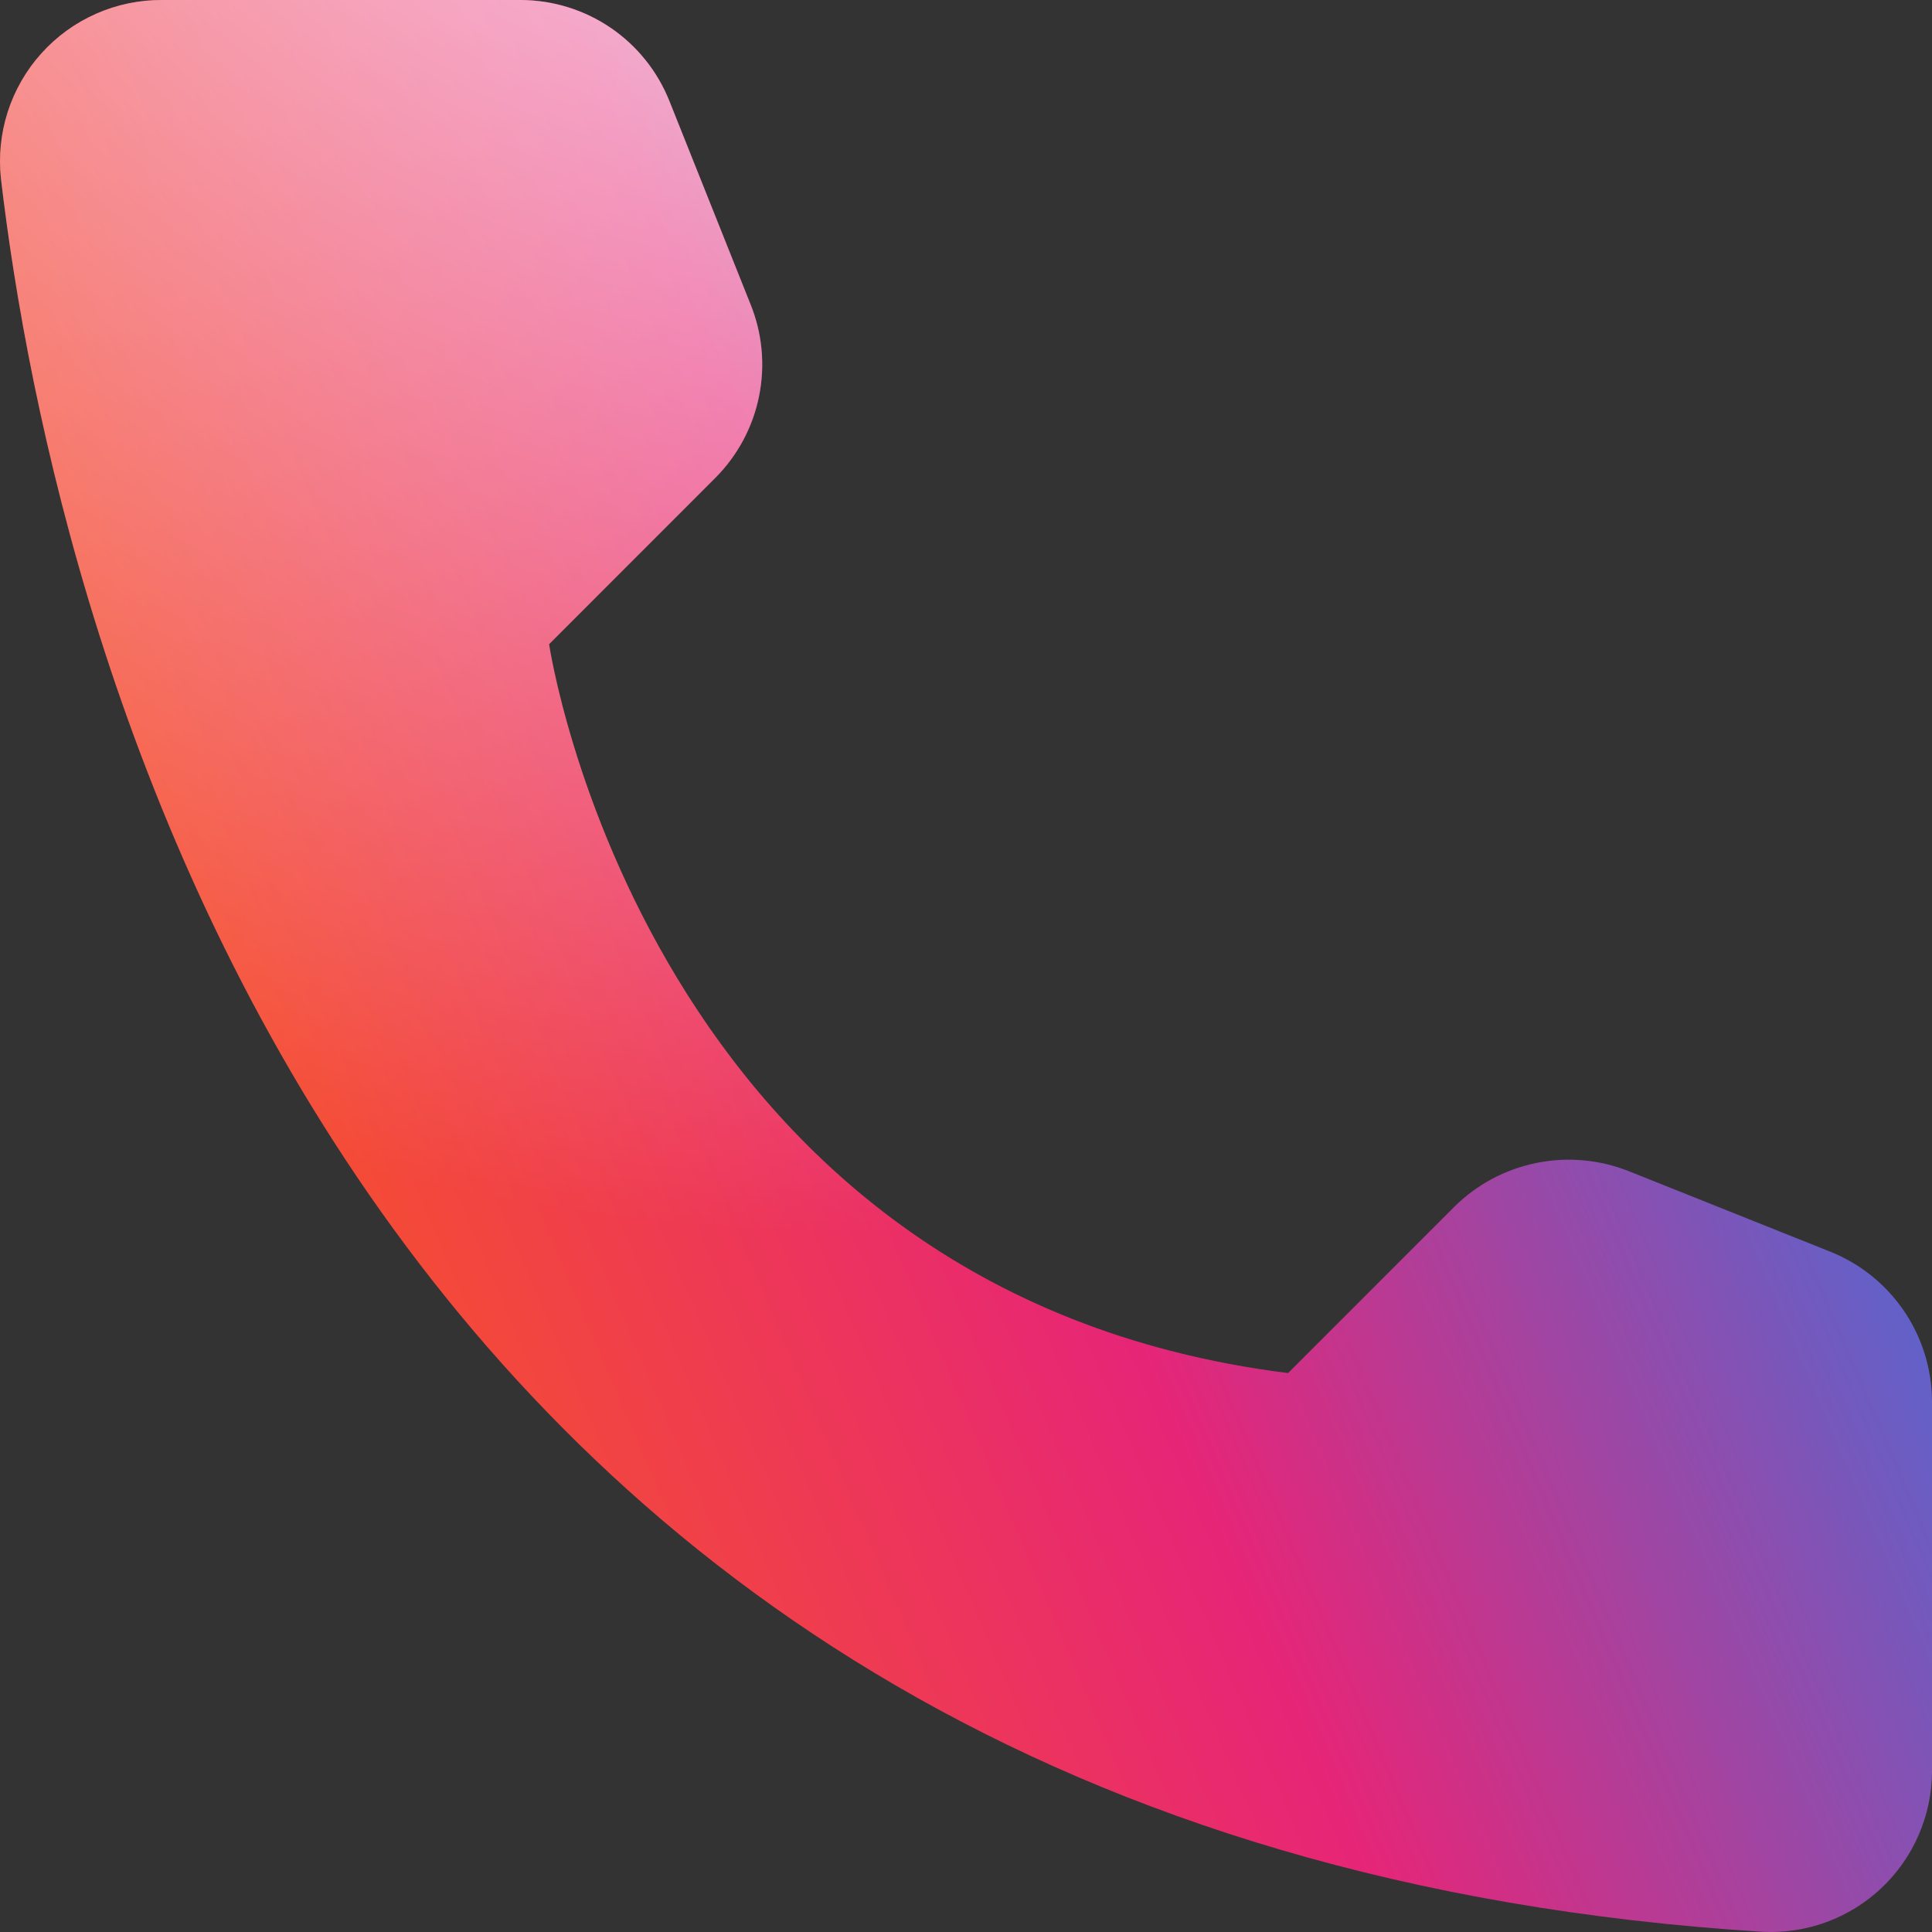
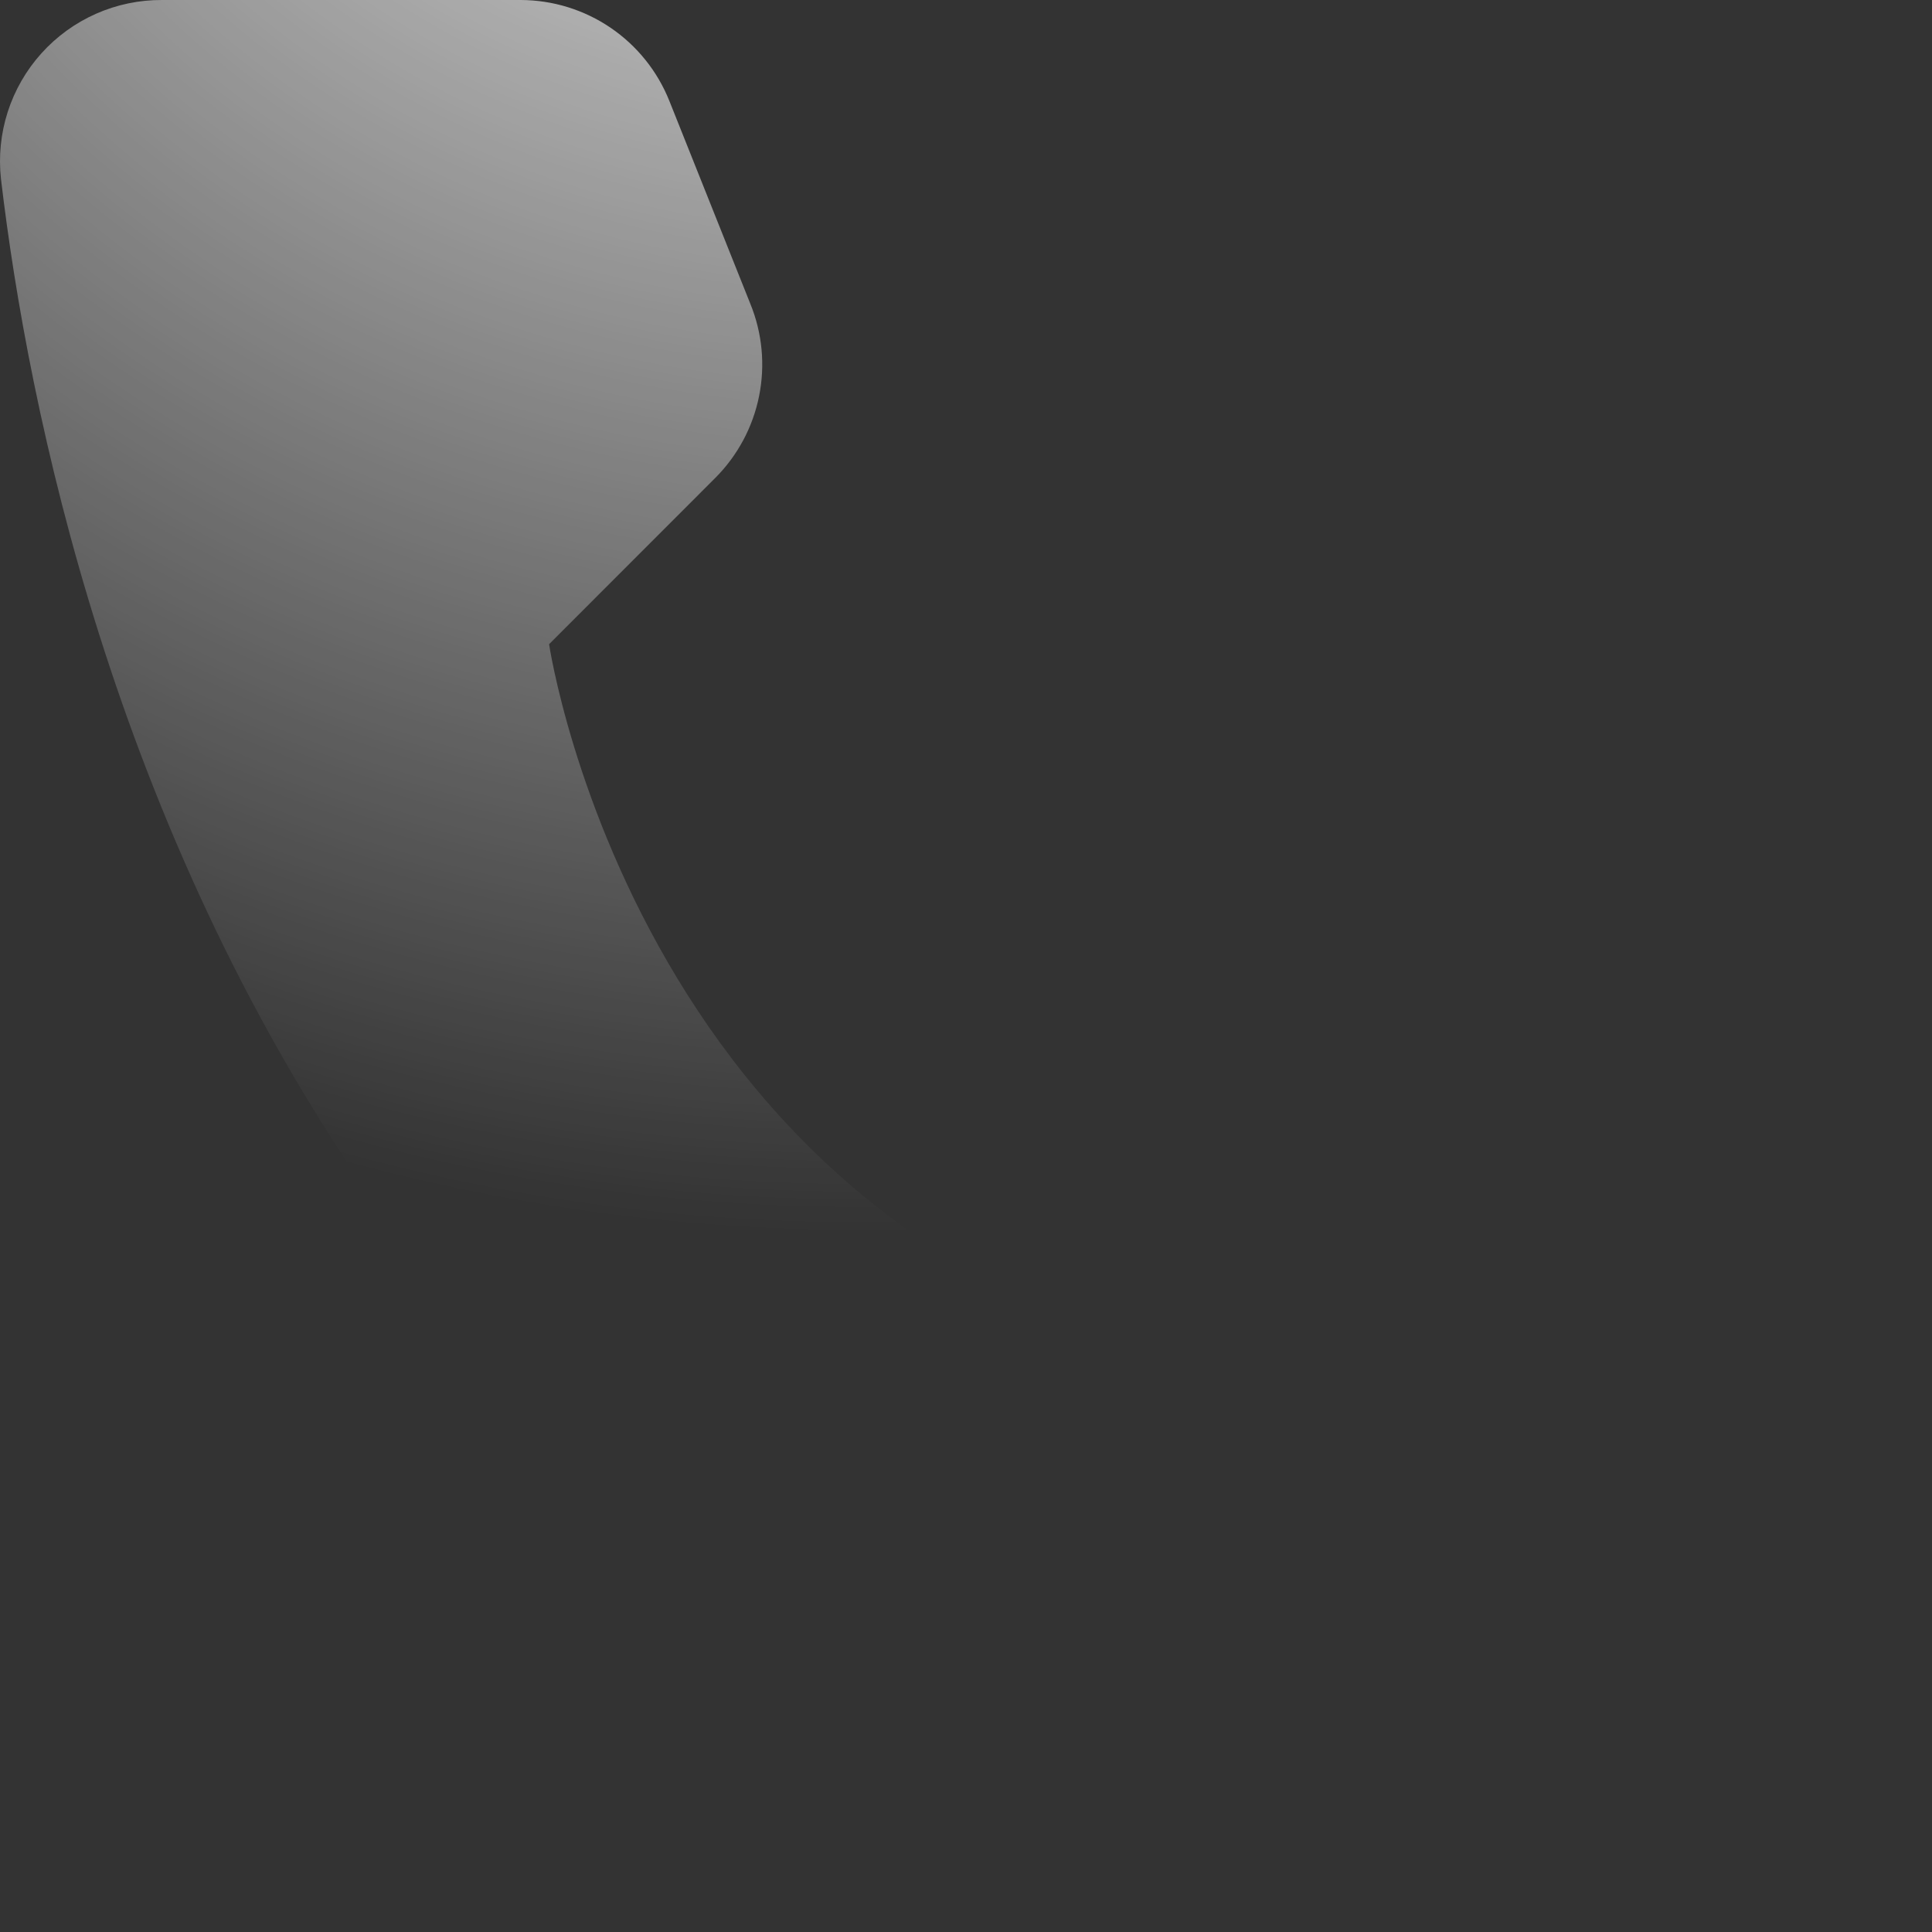
<svg xmlns="http://www.w3.org/2000/svg" width="72" height="72" viewBox="0 0 72 72" fill="none">
  <rect x="0" y="0" width="72" height="72" fill="#333333" stroke="none" />
-   <path d="M48.003 51.17L54.203 44.968C55.038 44.142 56.094 43.578 57.244 43.342C58.394 43.106 59.587 43.209 60.68 43.638L68.236 46.657C69.34 47.105 70.286 47.87 70.956 48.855C71.626 49.841 71.989 51.003 72 52.194V66.039C71.994 66.85 71.823 67.651 71.499 68.394C71.175 69.137 70.704 69.807 70.115 70.363C69.525 70.919 68.829 71.35 68.069 71.63C67.308 71.91 66.499 72.033 65.689 71.992C12.741 68.697 2.057 23.841 0.037 6.673C-0.057 5.83 0.029 4.977 0.288 4.169C0.548 3.362 0.975 2.618 1.543 1.988C2.11 1.358 2.804 0.855 3.58 0.512C4.356 0.169 5.195 -0.005 6.043 0H19.412C20.605 0.004 21.769 0.364 22.756 1.035C23.742 1.706 24.505 2.657 24.947 3.766L27.964 11.325C28.408 12.413 28.521 13.608 28.289 14.761C28.058 15.913 27.492 16.972 26.663 17.804L20.463 24.007C20.463 24.007 24.034 48.179 48.003 51.17Z" fill="url(#paint0_linear_301_2728)" />
  <path d="M48.003 51.17L54.203 44.968C55.038 44.142 56.094 43.578 57.244 43.342C58.394 43.106 59.587 43.209 60.68 43.638L68.236 46.657C69.34 47.105 70.286 47.87 70.956 48.855C71.626 49.841 71.989 51.003 72 52.194V66.039C71.994 66.85 71.823 67.651 71.499 68.394C71.175 69.137 70.704 69.807 70.115 70.363C69.525 70.919 68.829 71.35 68.069 71.63C67.308 71.91 66.499 72.033 65.689 71.992C12.741 68.697 2.057 23.841 0.037 6.673C-0.057 5.83 0.029 4.977 0.288 4.169C0.548 3.362 0.975 2.618 1.543 1.988C2.11 1.358 2.804 0.855 3.58 0.512C4.356 0.169 5.195 -0.005 6.043 0H19.412C20.605 0.004 21.769 0.364 22.756 1.035C23.742 1.706 24.505 2.657 24.947 3.766L27.964 11.325C28.408 12.413 28.521 13.608 28.289 14.761C28.058 15.913 27.492 16.972 26.663 17.804L20.463 24.007C20.463 24.007 24.034 48.179 48.003 51.17Z" fill="url(#paint1_radial_301_2728)" style="mix-blend-mode:overlay" />
  <defs>
    <linearGradient id="paint0_linear_301_2728" x1="11.676" y1="92.25" x2="94.79" y2="56.745" gradientUnits="userSpaceOnUse">
      <stop stop-color="#FF6A00" />
      <stop offset="0.495" stop-color="#E72577" />
      <stop offset="0.99" stop-color="#0A89FE" />
    </linearGradient>
    <radialGradient id="paint1_radial_301_2728" cx="0" cy="0" r="1" gradientUnits="userSpaceOnUse" gradientTransform="translate(32.4 -26.55) rotate(-91.769) scale(72.485 73.893)">
      <stop stop-color="white" />
      <stop offset="1" stop-color="white" stop-opacity="0" />
    </radialGradient>
  </defs>
</svg>